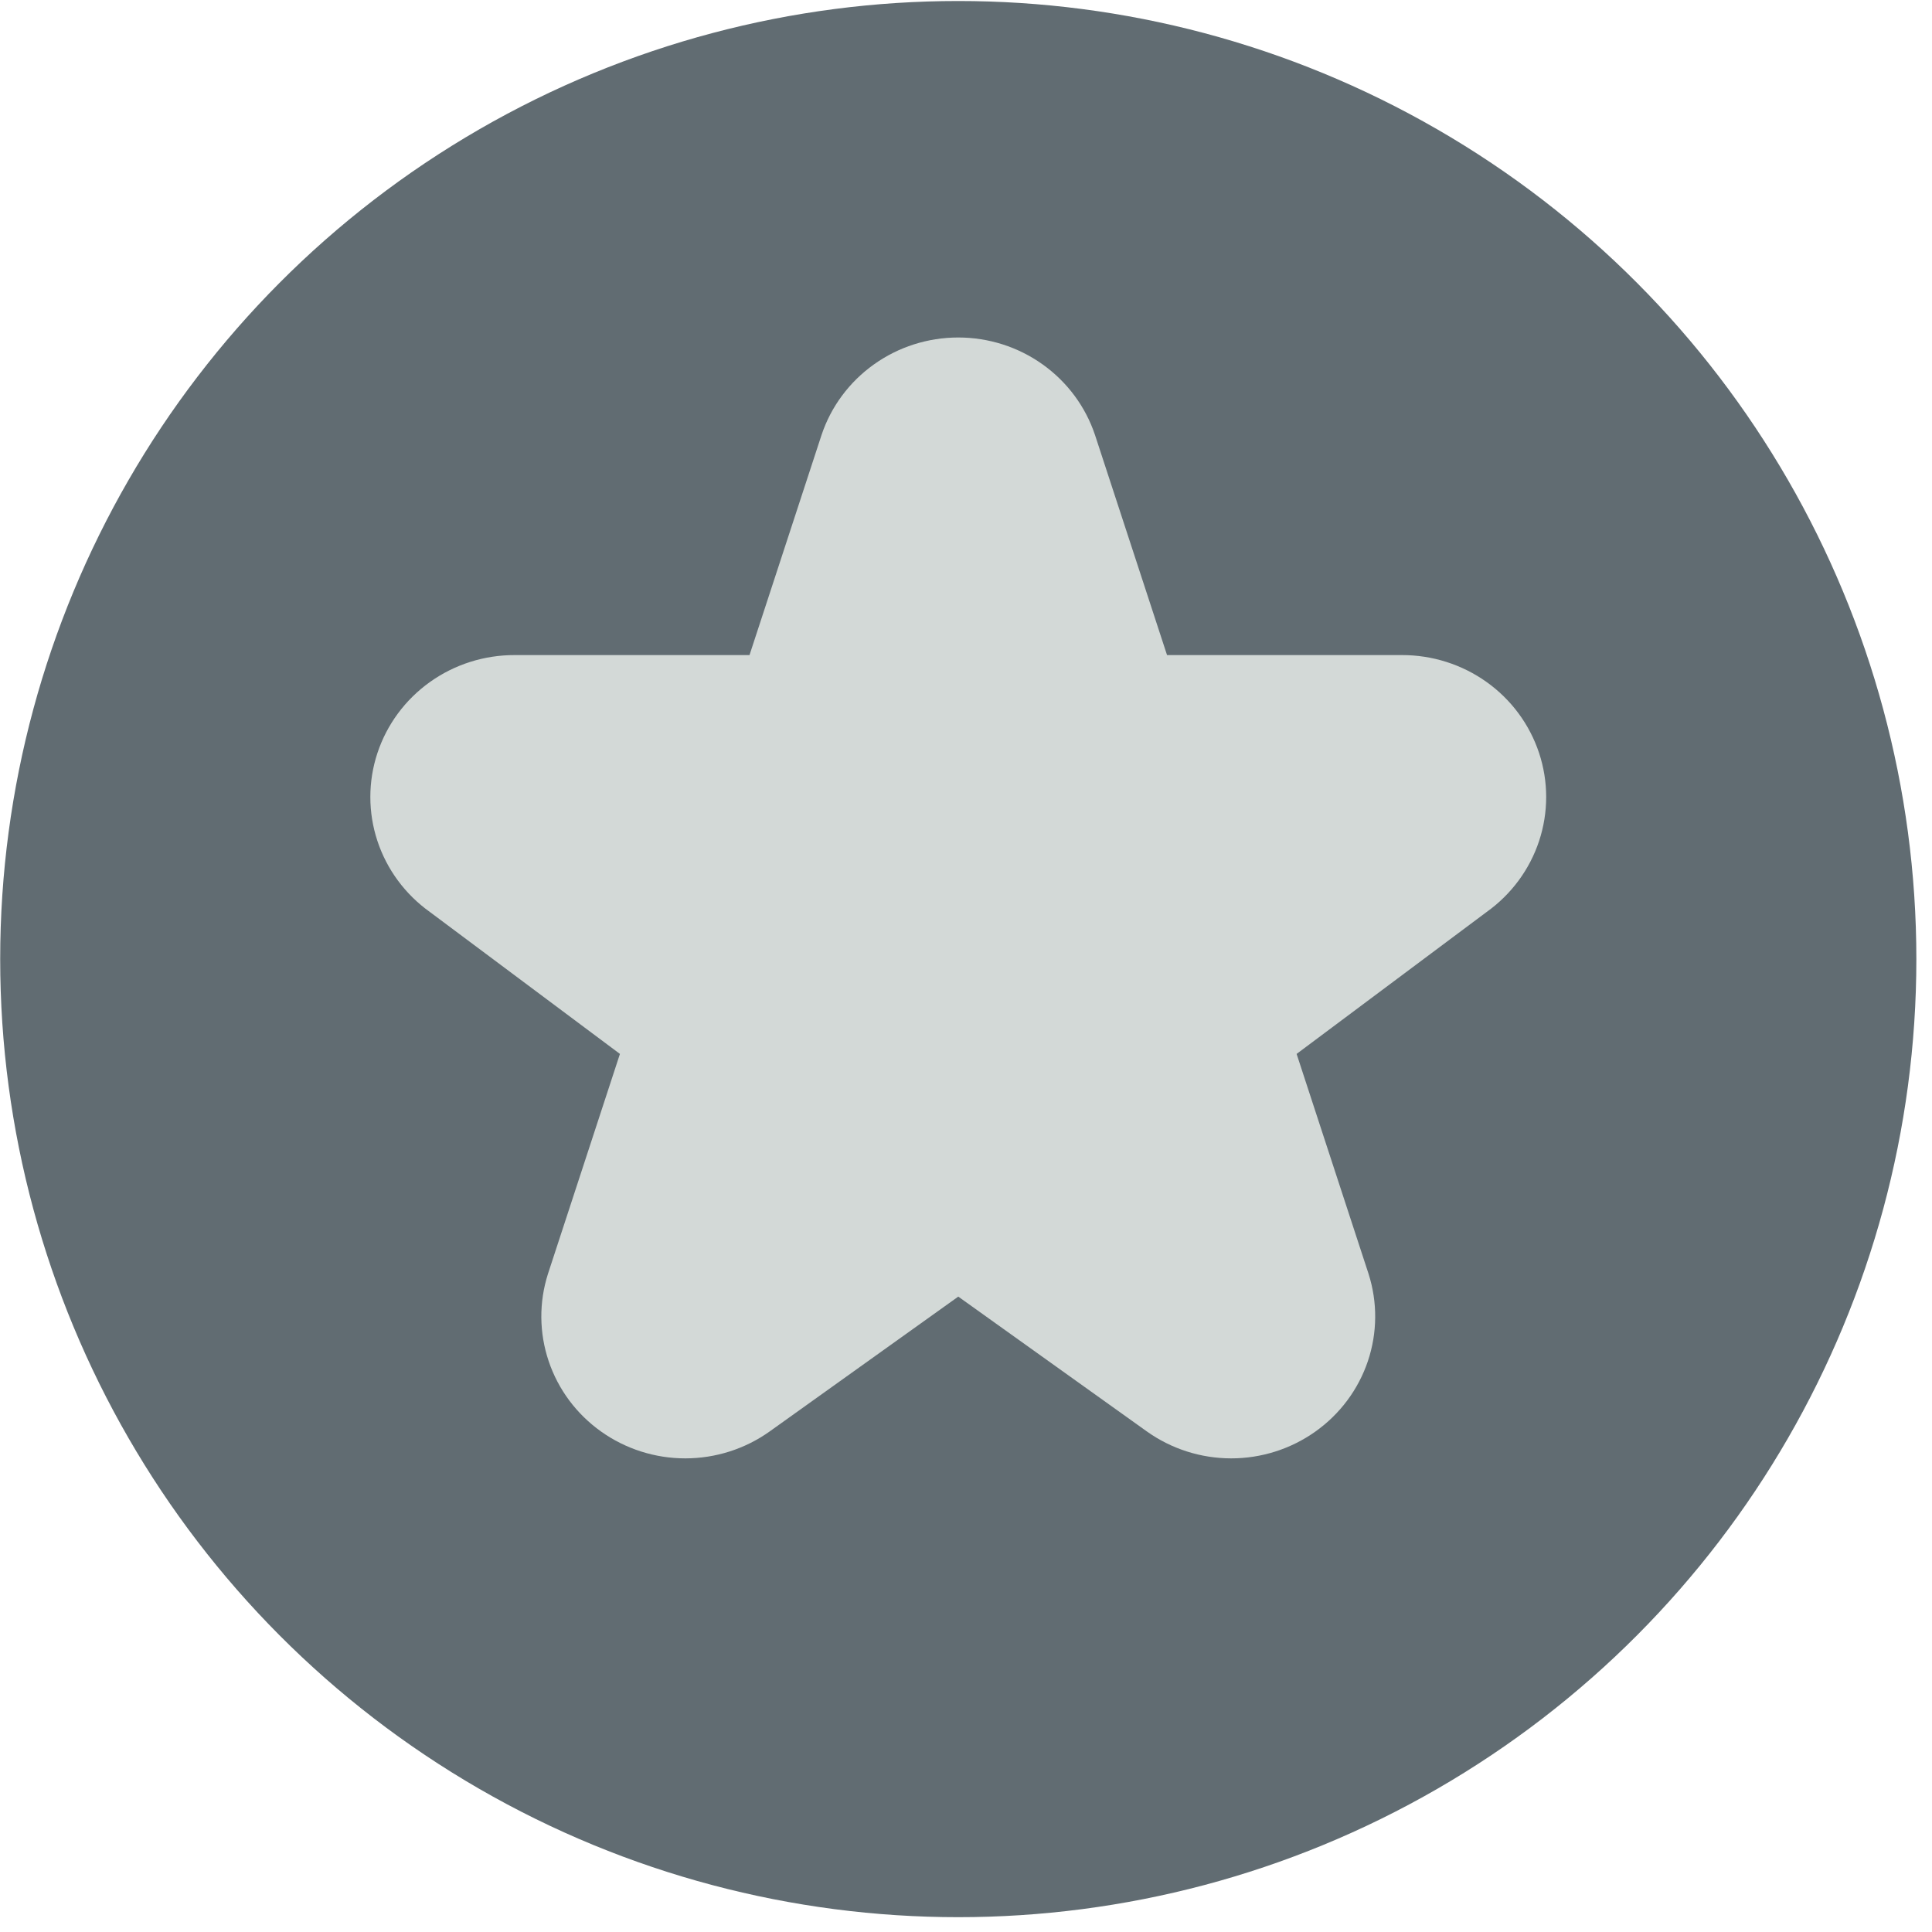
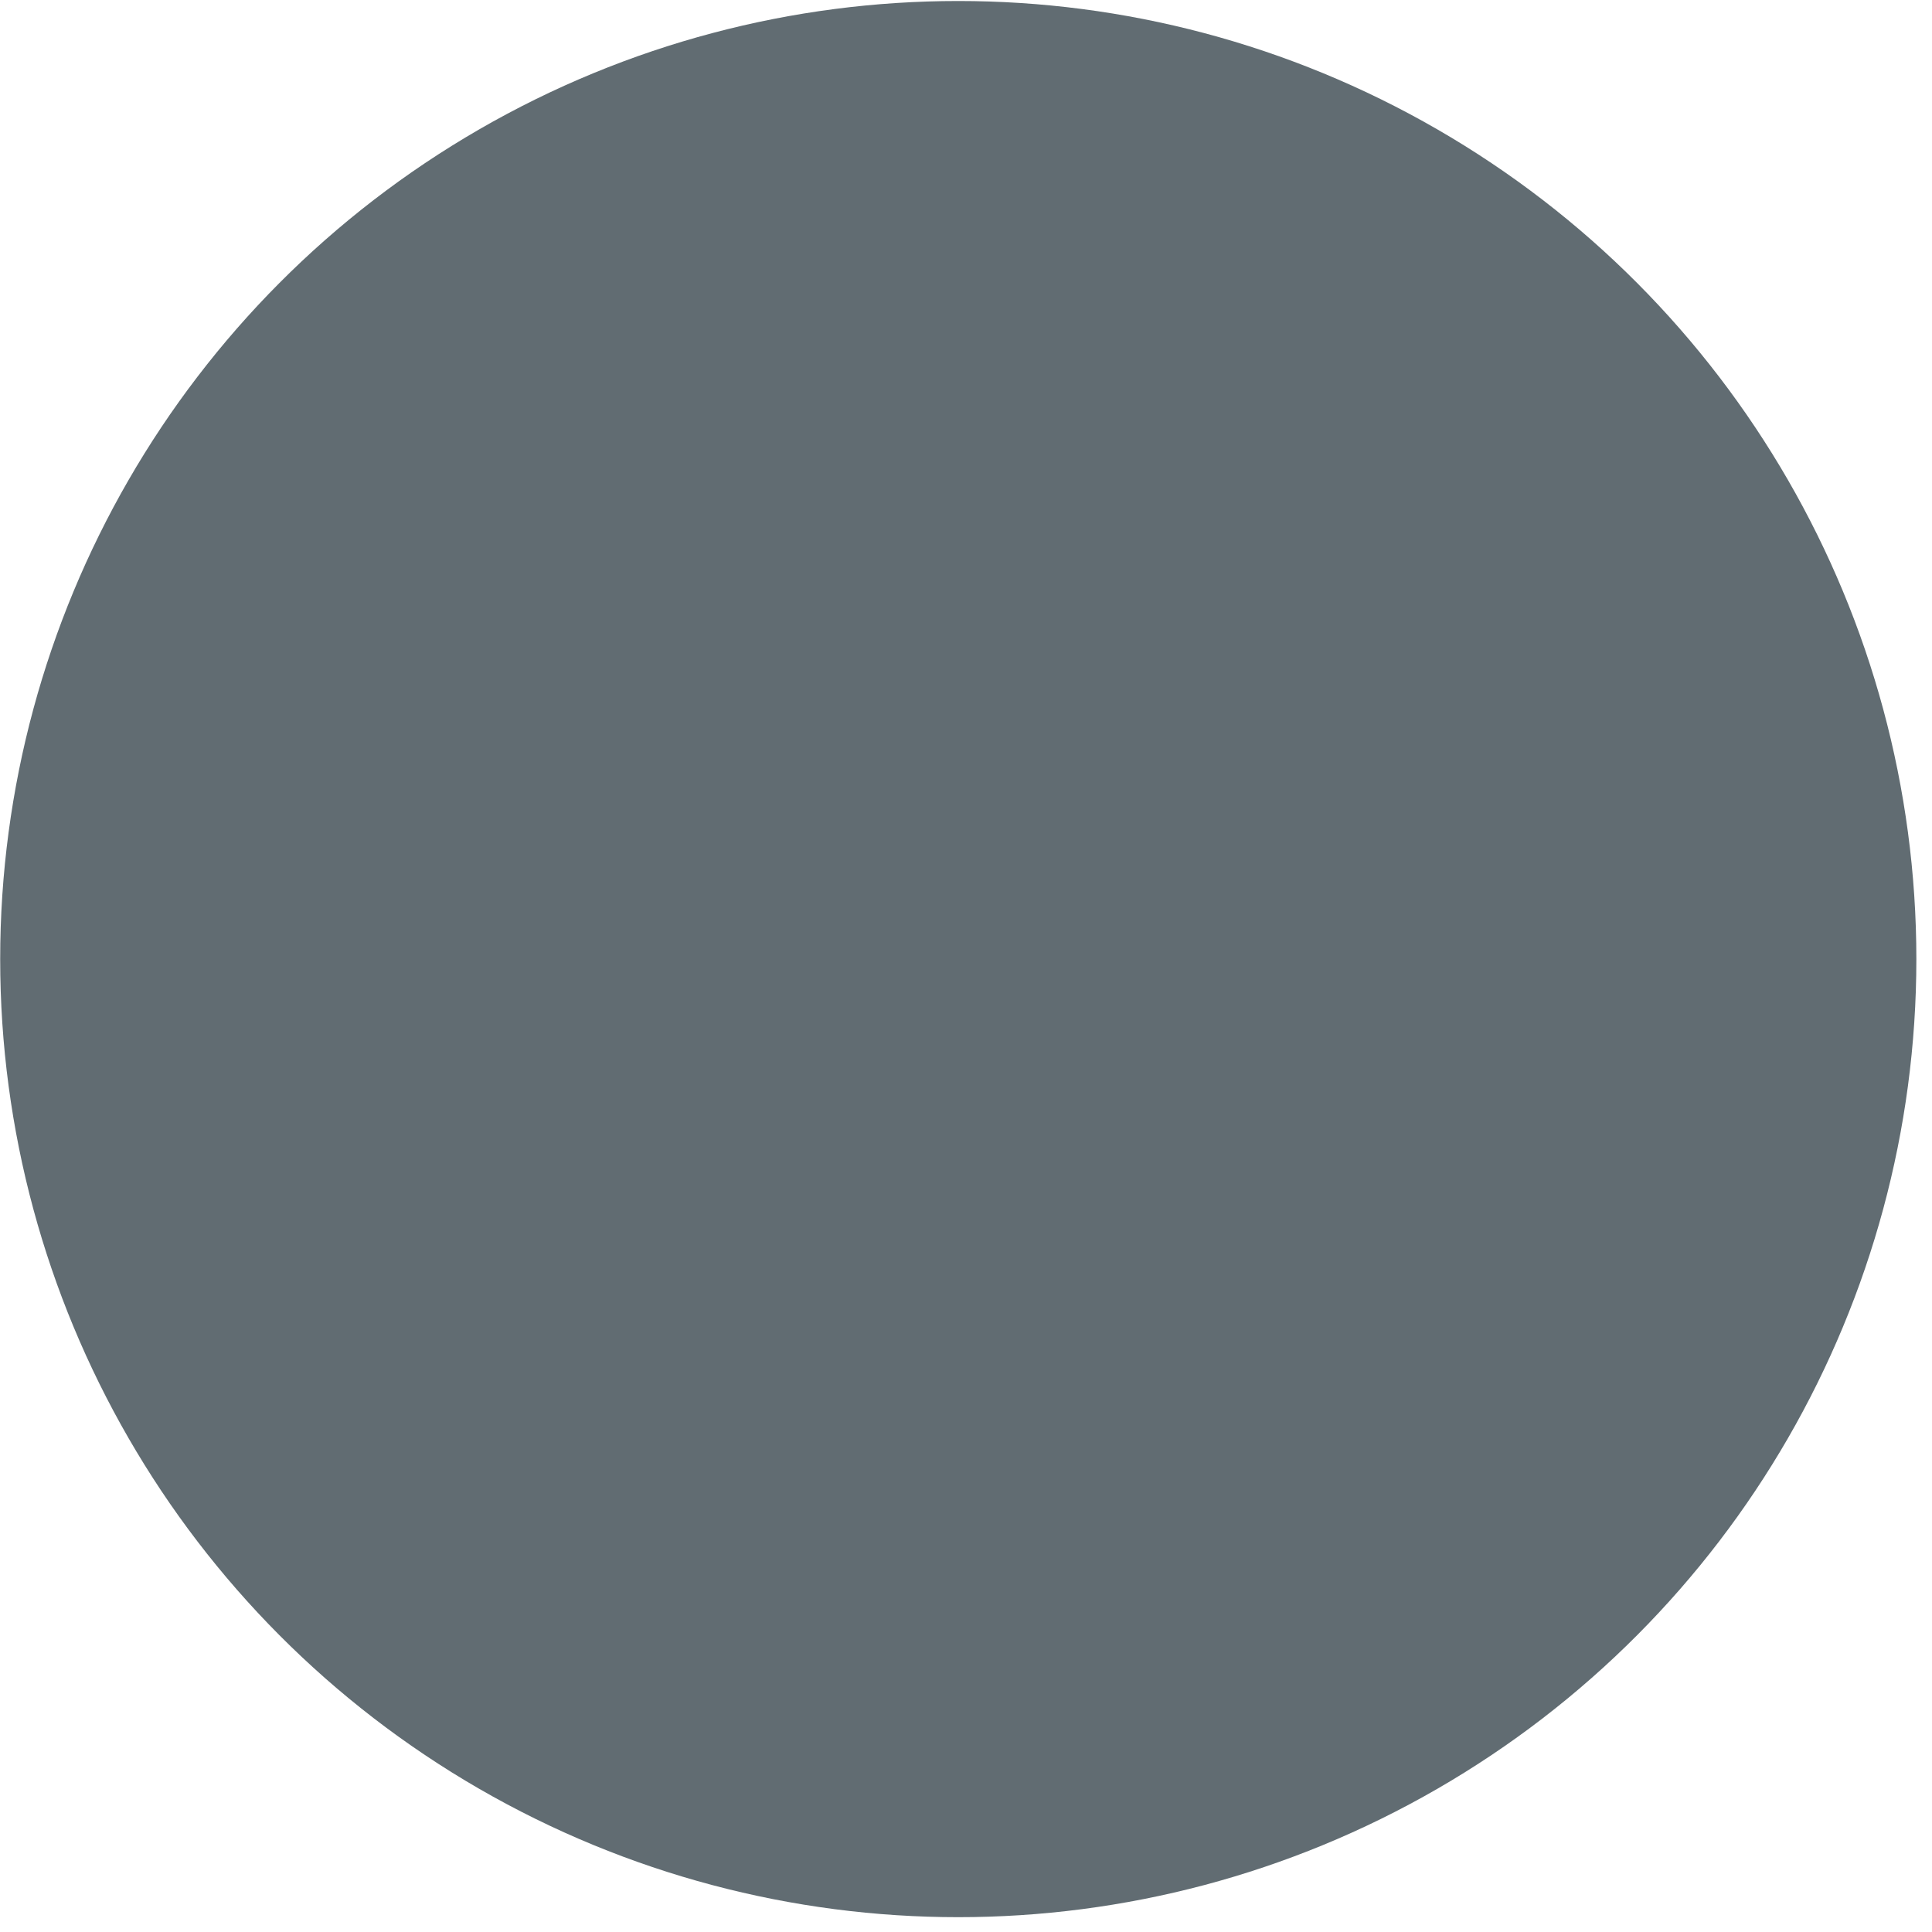
<svg xmlns="http://www.w3.org/2000/svg" width="73" height="73" viewBox="0 0 73 73" fill="none">
  <circle cx="36.208" cy="36.239" r="36.201" fill="#616C72" />
-   <path d="M43.334 54.087L36.208 48.992L29.081 54.087C28.155 54.747 27.041 55.103 25.898 55.104C24.755 55.105 23.64 54.75 22.713 54.091C21.785 53.432 21.092 52.502 20.732 51.433C20.371 50.363 20.361 49.209 20.704 48.134L23.424 39.822L16.243 34.459C15.31 33.793 14.616 32.853 14.26 31.774C13.904 30.695 13.904 29.532 14.261 28.453C14.618 27.374 15.313 26.434 16.246 25.769C17.178 25.104 18.301 24.748 19.453 24.752H28.32L31.04 16.44C31.397 15.367 32.09 14.433 33.018 13.771C33.946 13.108 35.062 12.752 36.208 12.752C37.353 12.752 38.47 13.108 39.398 13.771C40.326 14.433 41.018 15.367 41.376 16.44L44.096 24.752H52.963C54.114 24.748 55.237 25.104 56.17 25.769C57.103 26.434 57.797 27.374 58.154 28.453C58.511 29.532 58.511 30.695 58.155 31.774C57.799 32.853 57.105 33.793 56.172 34.459L48.992 39.822L51.711 48.134C52.054 49.209 52.044 50.363 51.684 51.433C51.323 52.502 50.63 53.432 49.702 54.091C48.775 54.75 47.66 55.105 46.517 55.104C45.374 55.103 44.26 54.747 43.334 54.087Z" fill="#D3D9D7" />
</svg>